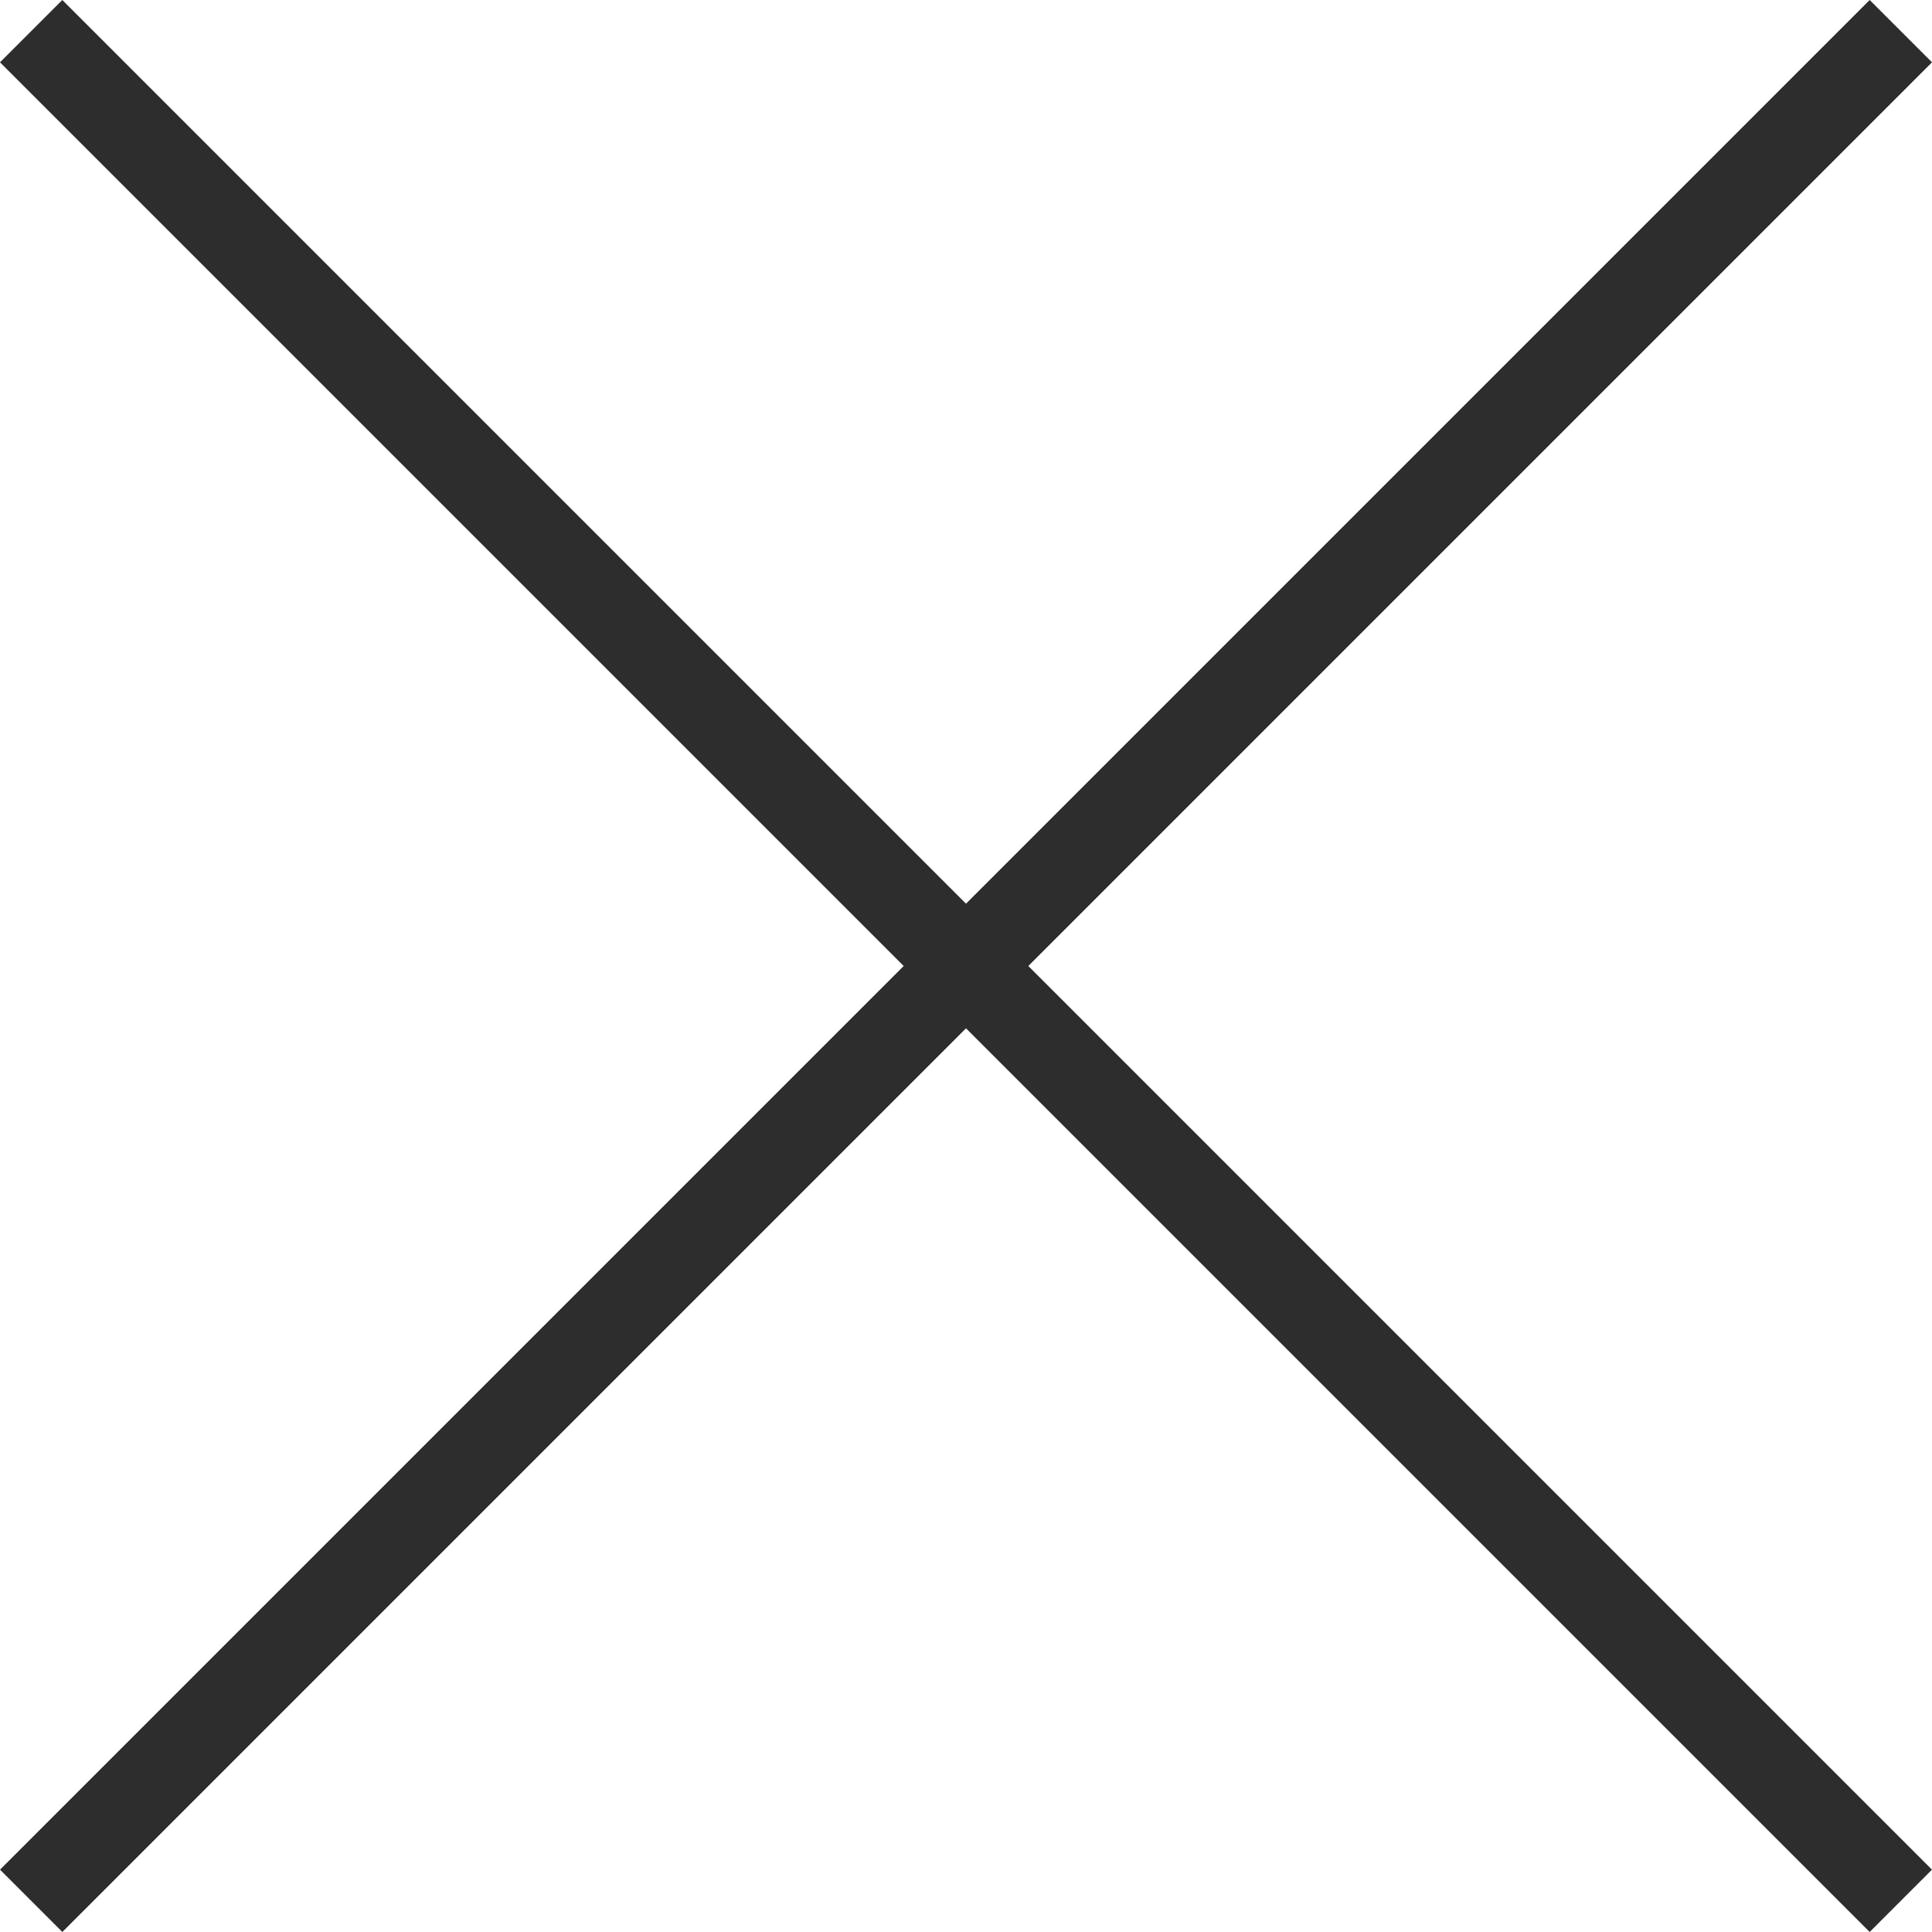
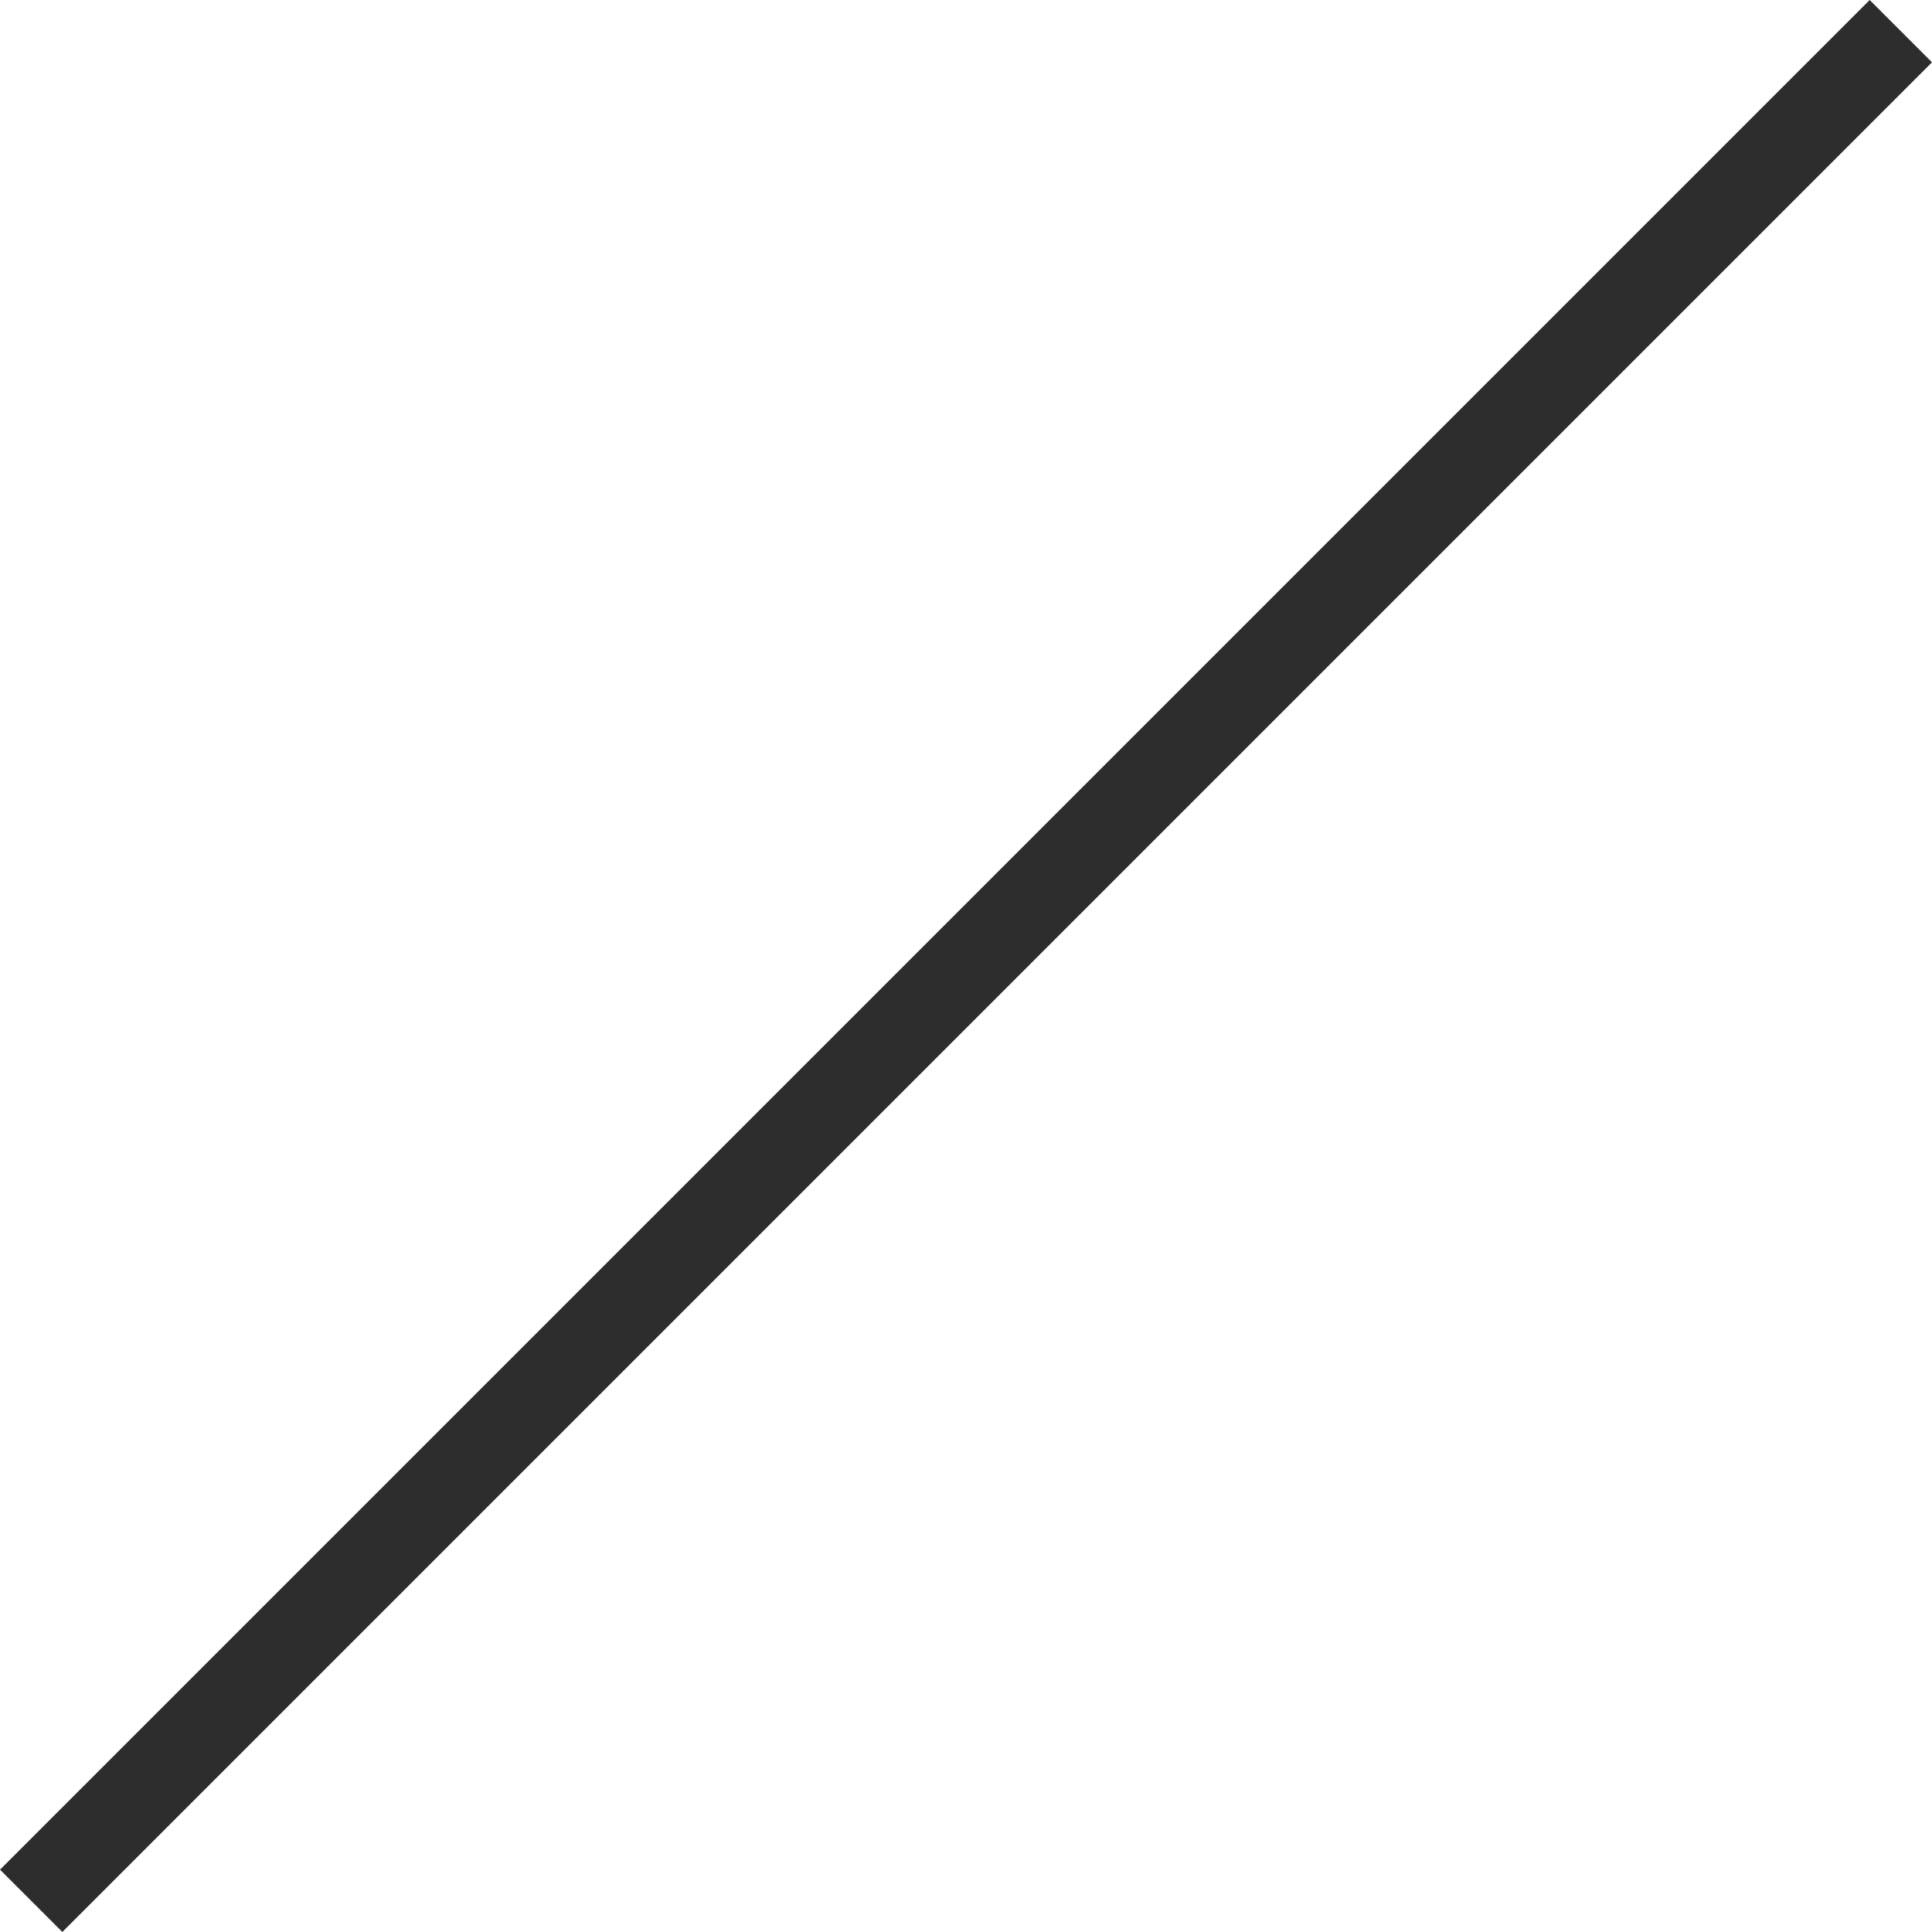
<svg xmlns="http://www.w3.org/2000/svg" width="43.841" height="43.841" viewBox="0 0 43.841 43.841">
  <g id="ico_x_2D2D2D" transform="translate(-1296.159 -261)">
-     <rect id="사각형_72" data-name="사각형 72" width="60" height="2" transform="translate(1297.573 261) rotate(45)" fill="#2d2d2d" />
    <rect id="사각형_73" data-name="사각형 73" width="60" height="2" transform="translate(1340 262.414) rotate(135)" fill="#2d2d2d" />
  </g>
</svg>